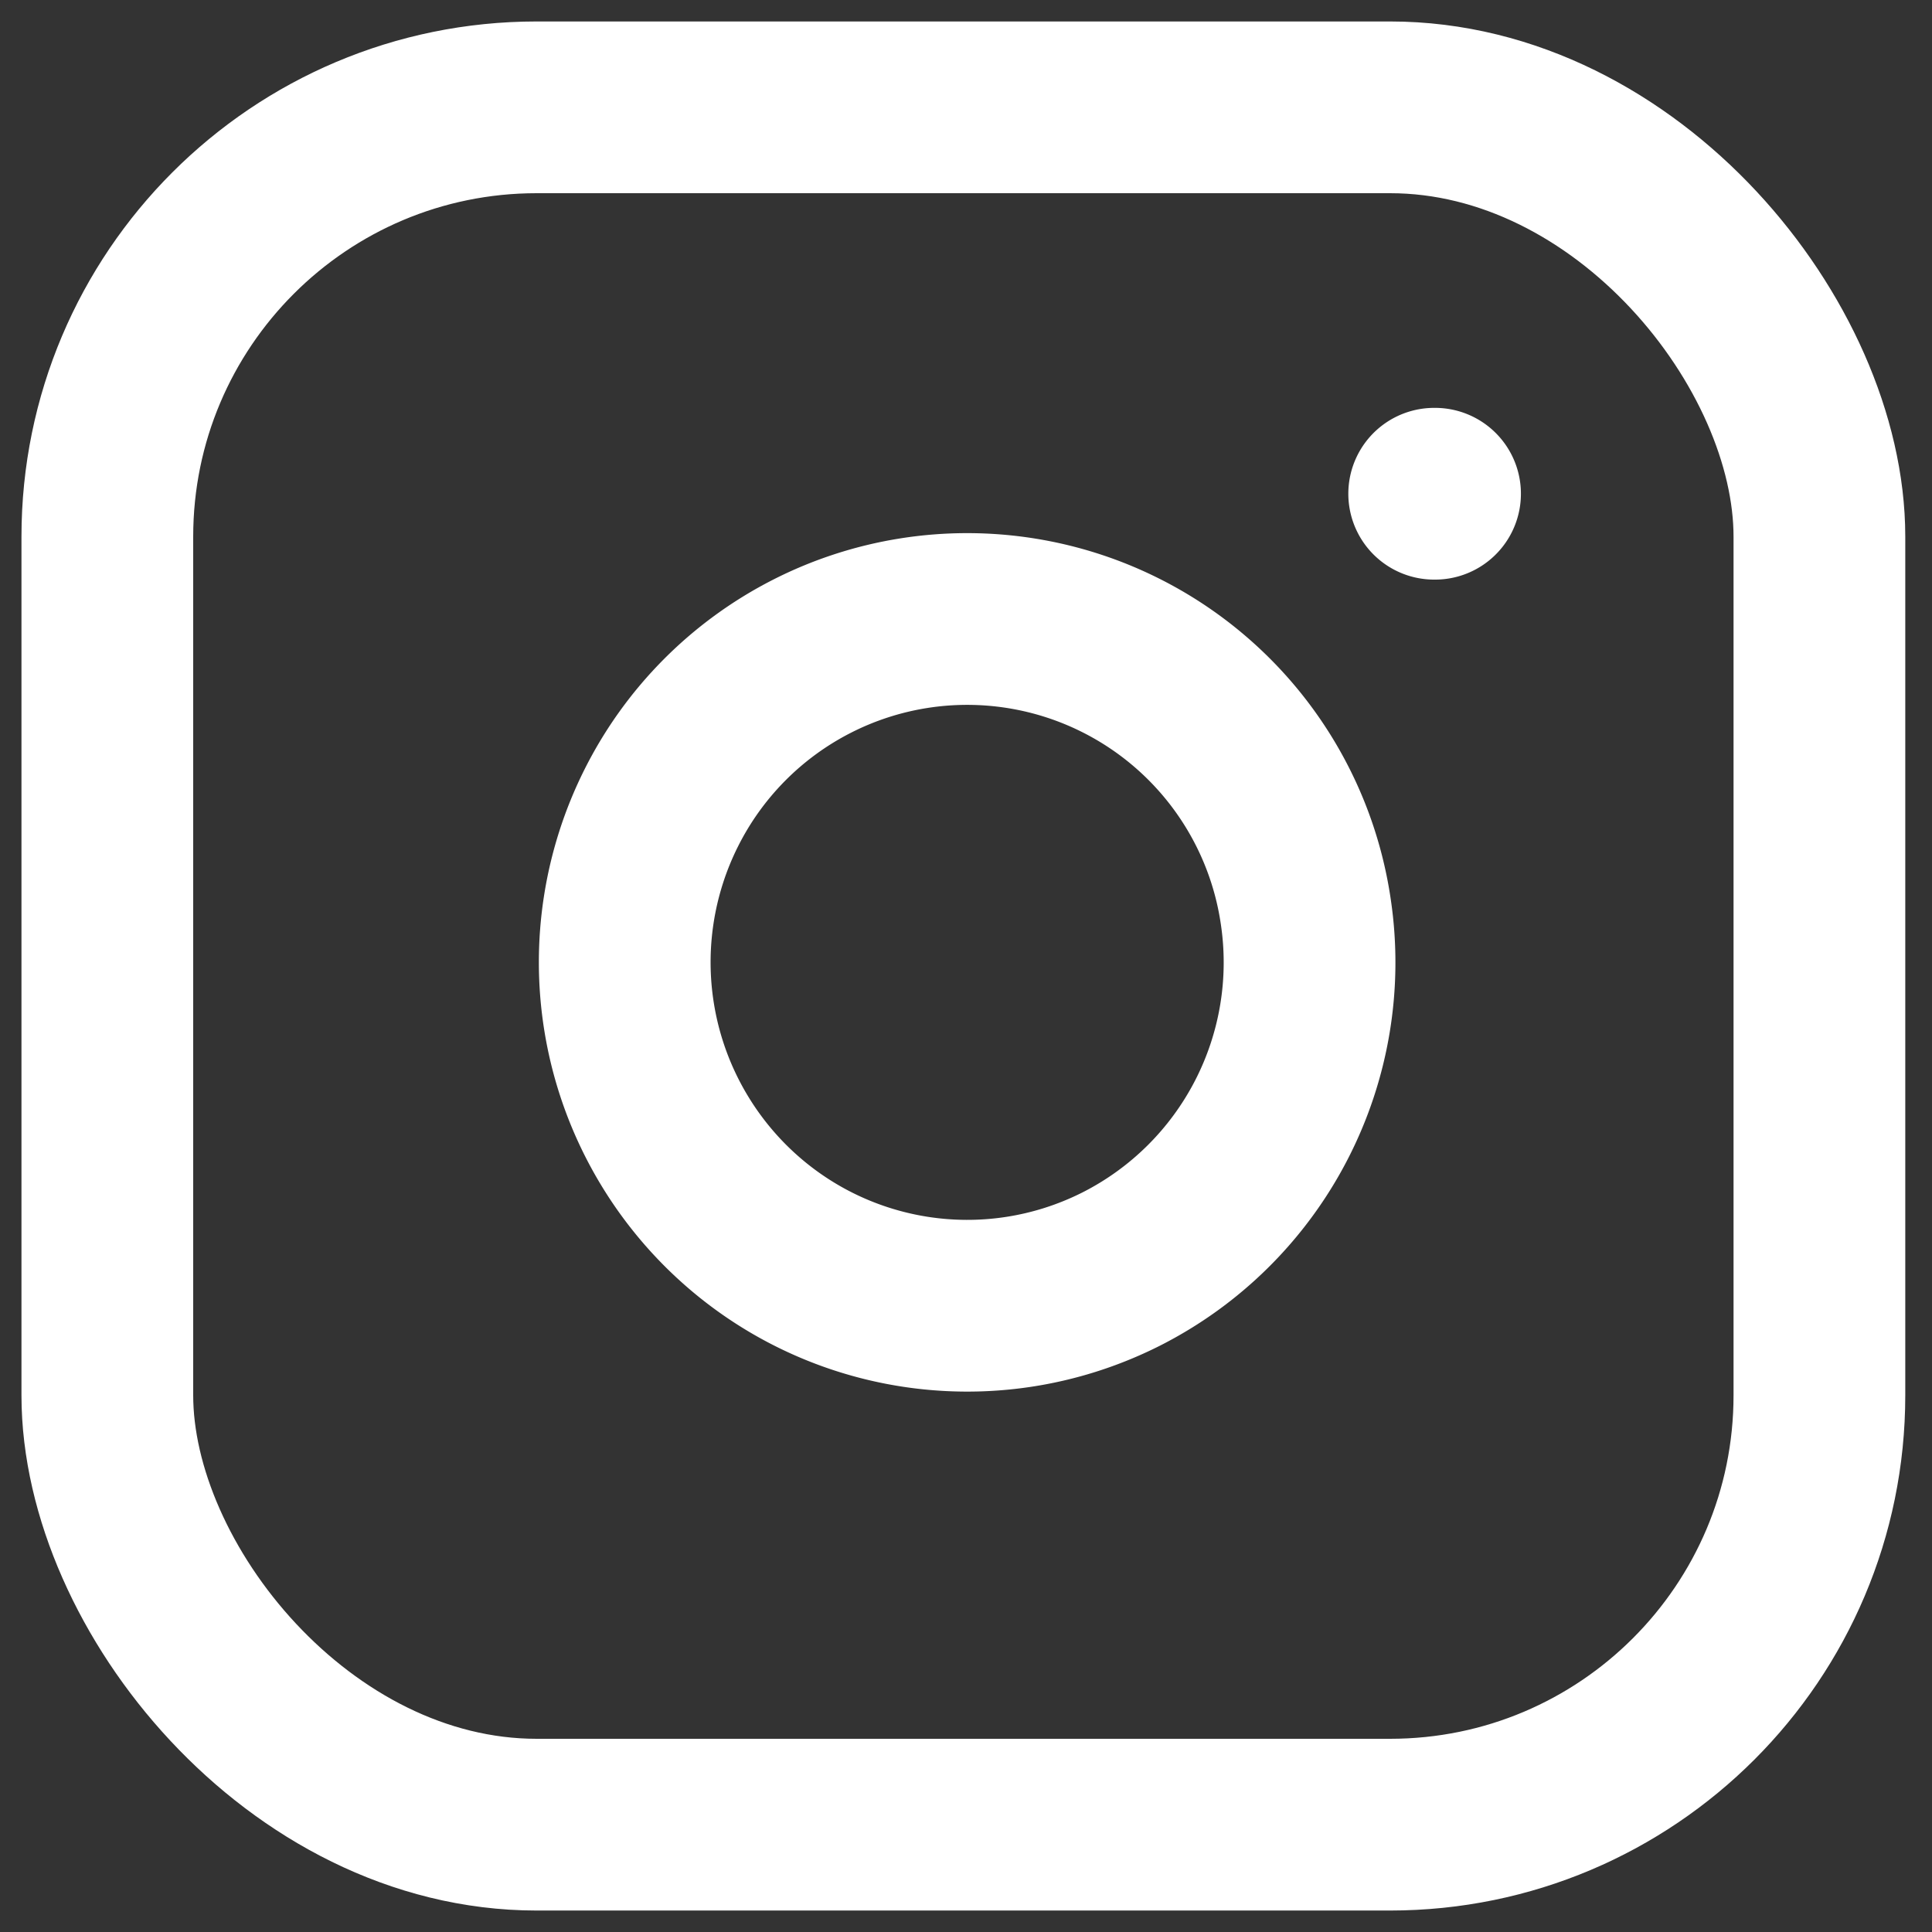
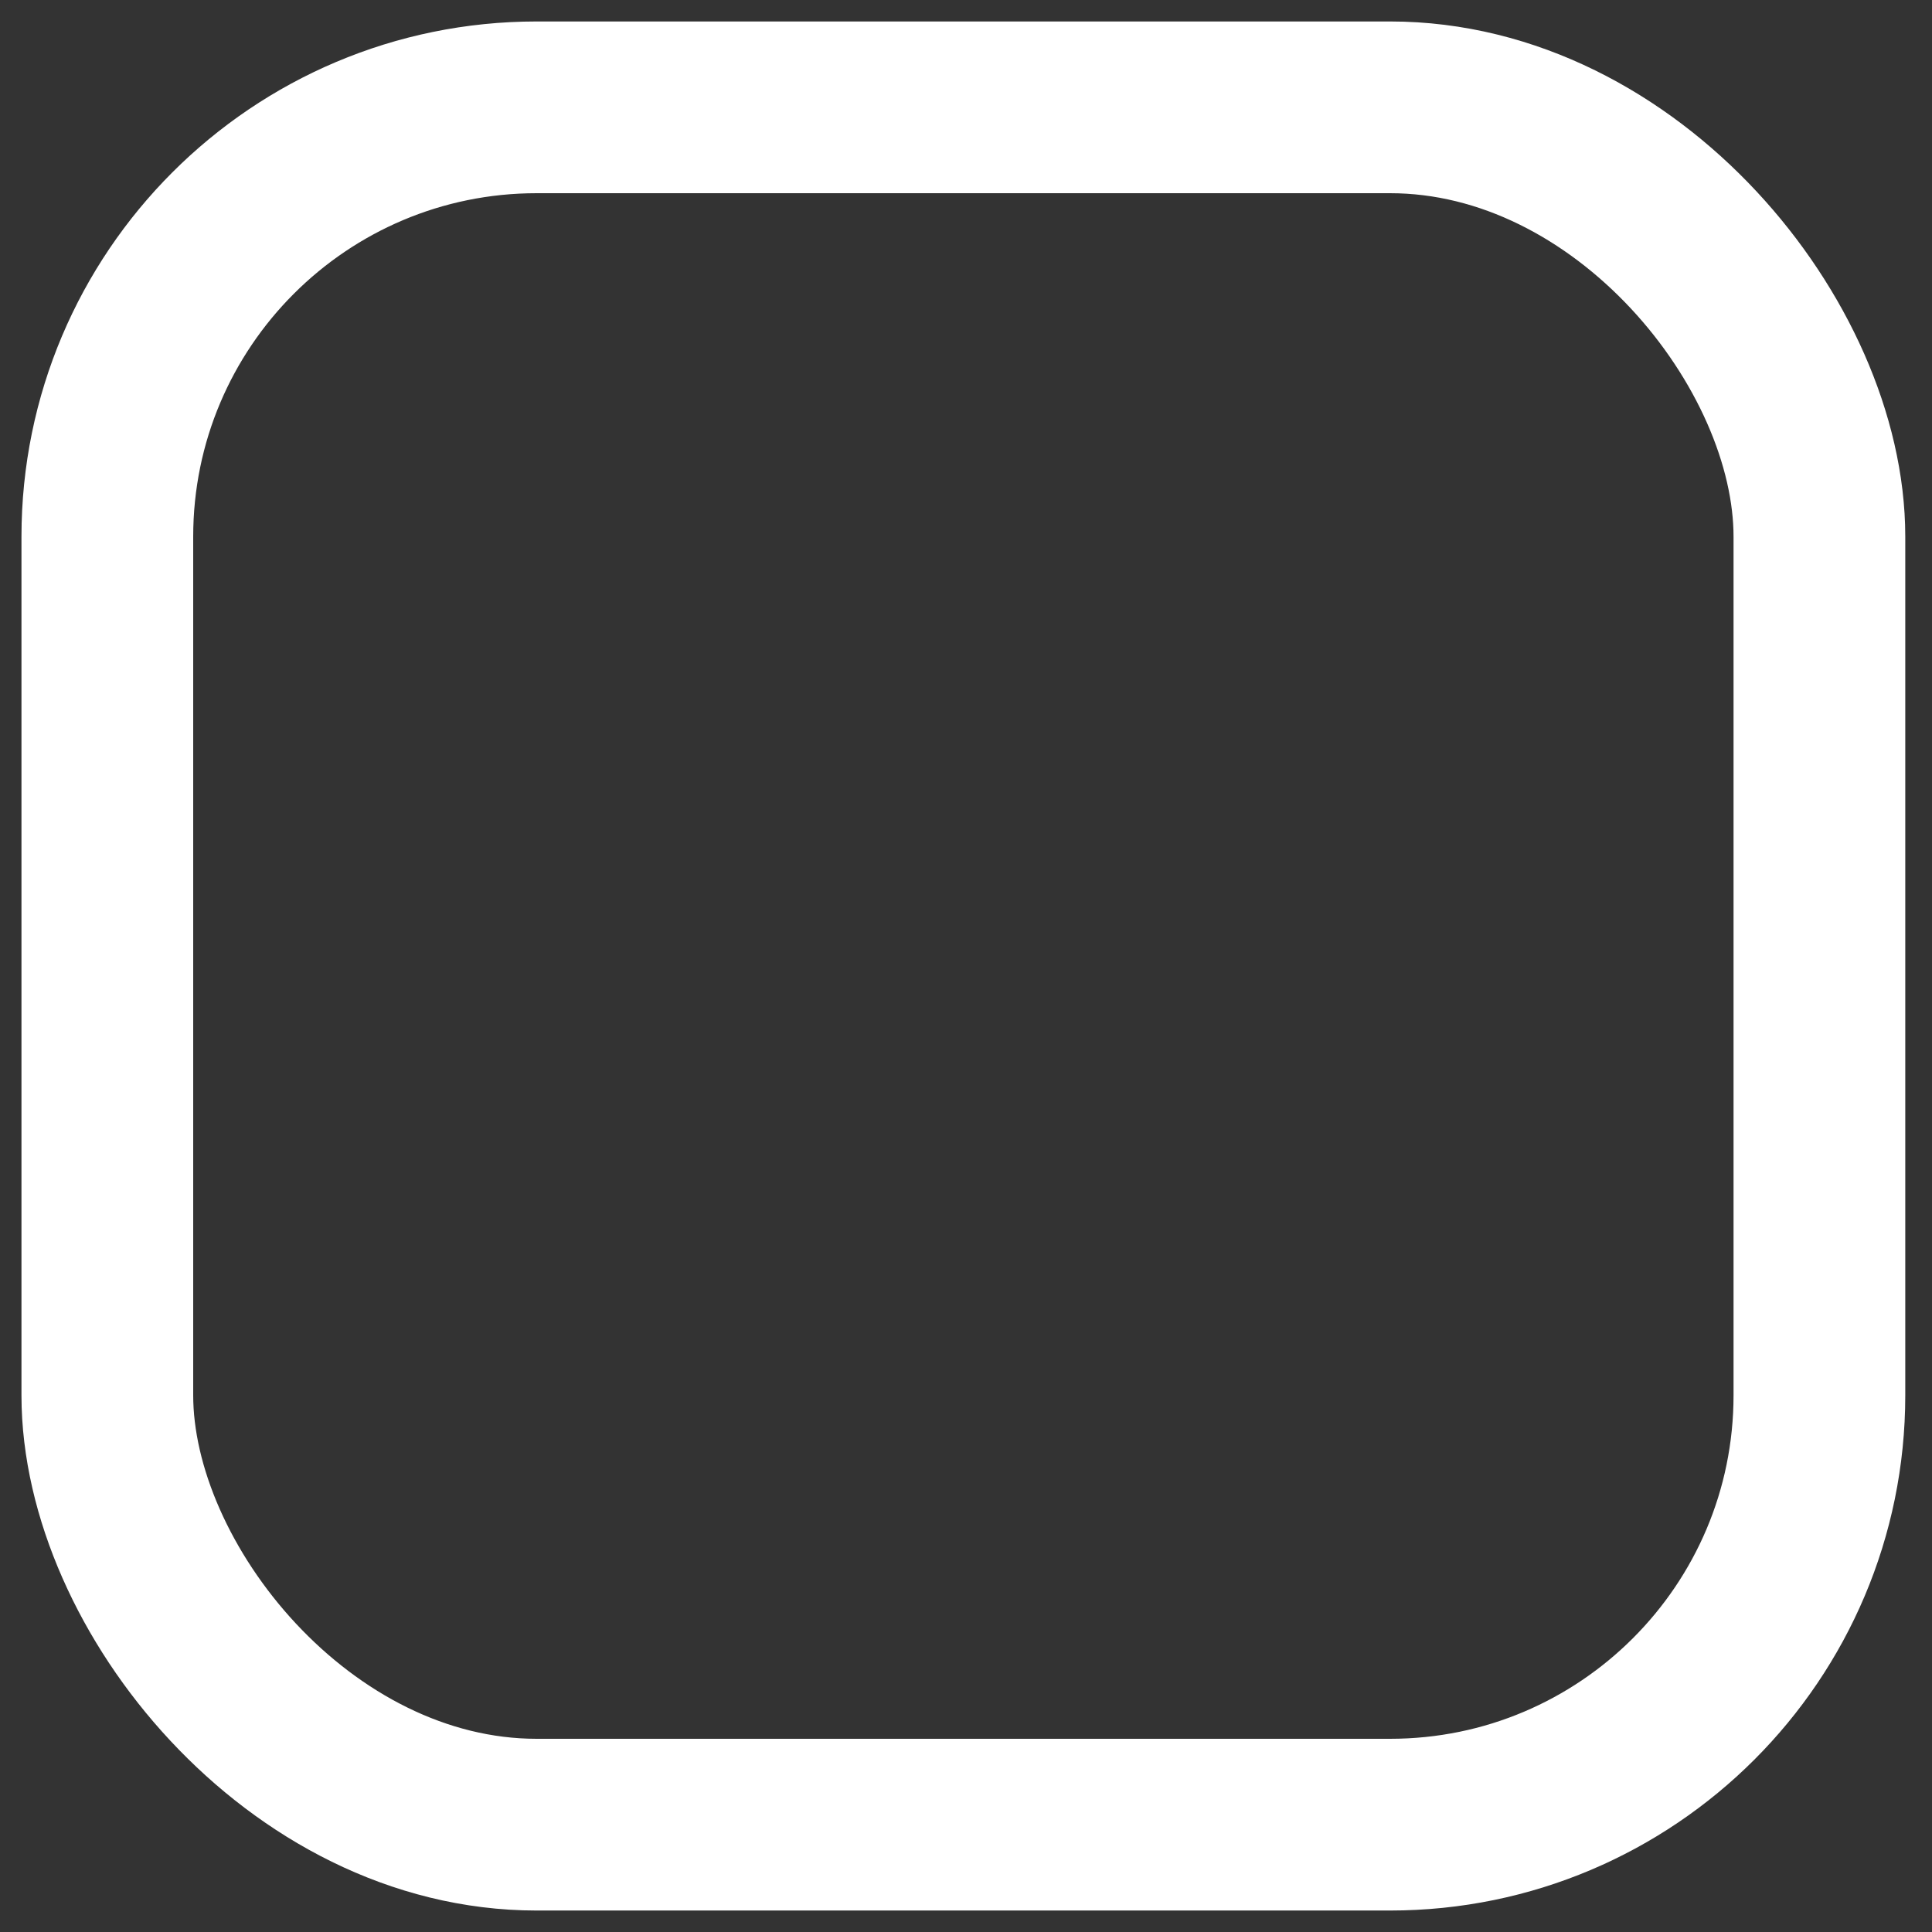
<svg xmlns="http://www.w3.org/2000/svg" width="18" height="18" viewBox="0 0 18 18">
  <rect x="0" y="0" width="18" height="18" fill="#333333" stroke="none" />
  <g transform="translate(1 1)" stroke="#FFF" stroke-width="1.6" fill="none" fill-rule="evenodd" stroke-linecap="round" stroke-linejoin="round">
    <rect width="15.951" height="16" rx="4" />
-     <path d="M11.166 7.496a3.202 3.202 0 0 1-1.721 3.328c-1.23.62-2.717.38-3.69-.596a3.207 3.207 0 0 1-.594-3.701 3.188 3.188 0 0 1 6.005.969zM12.362 3.6h.008" />
  </g>
</svg>